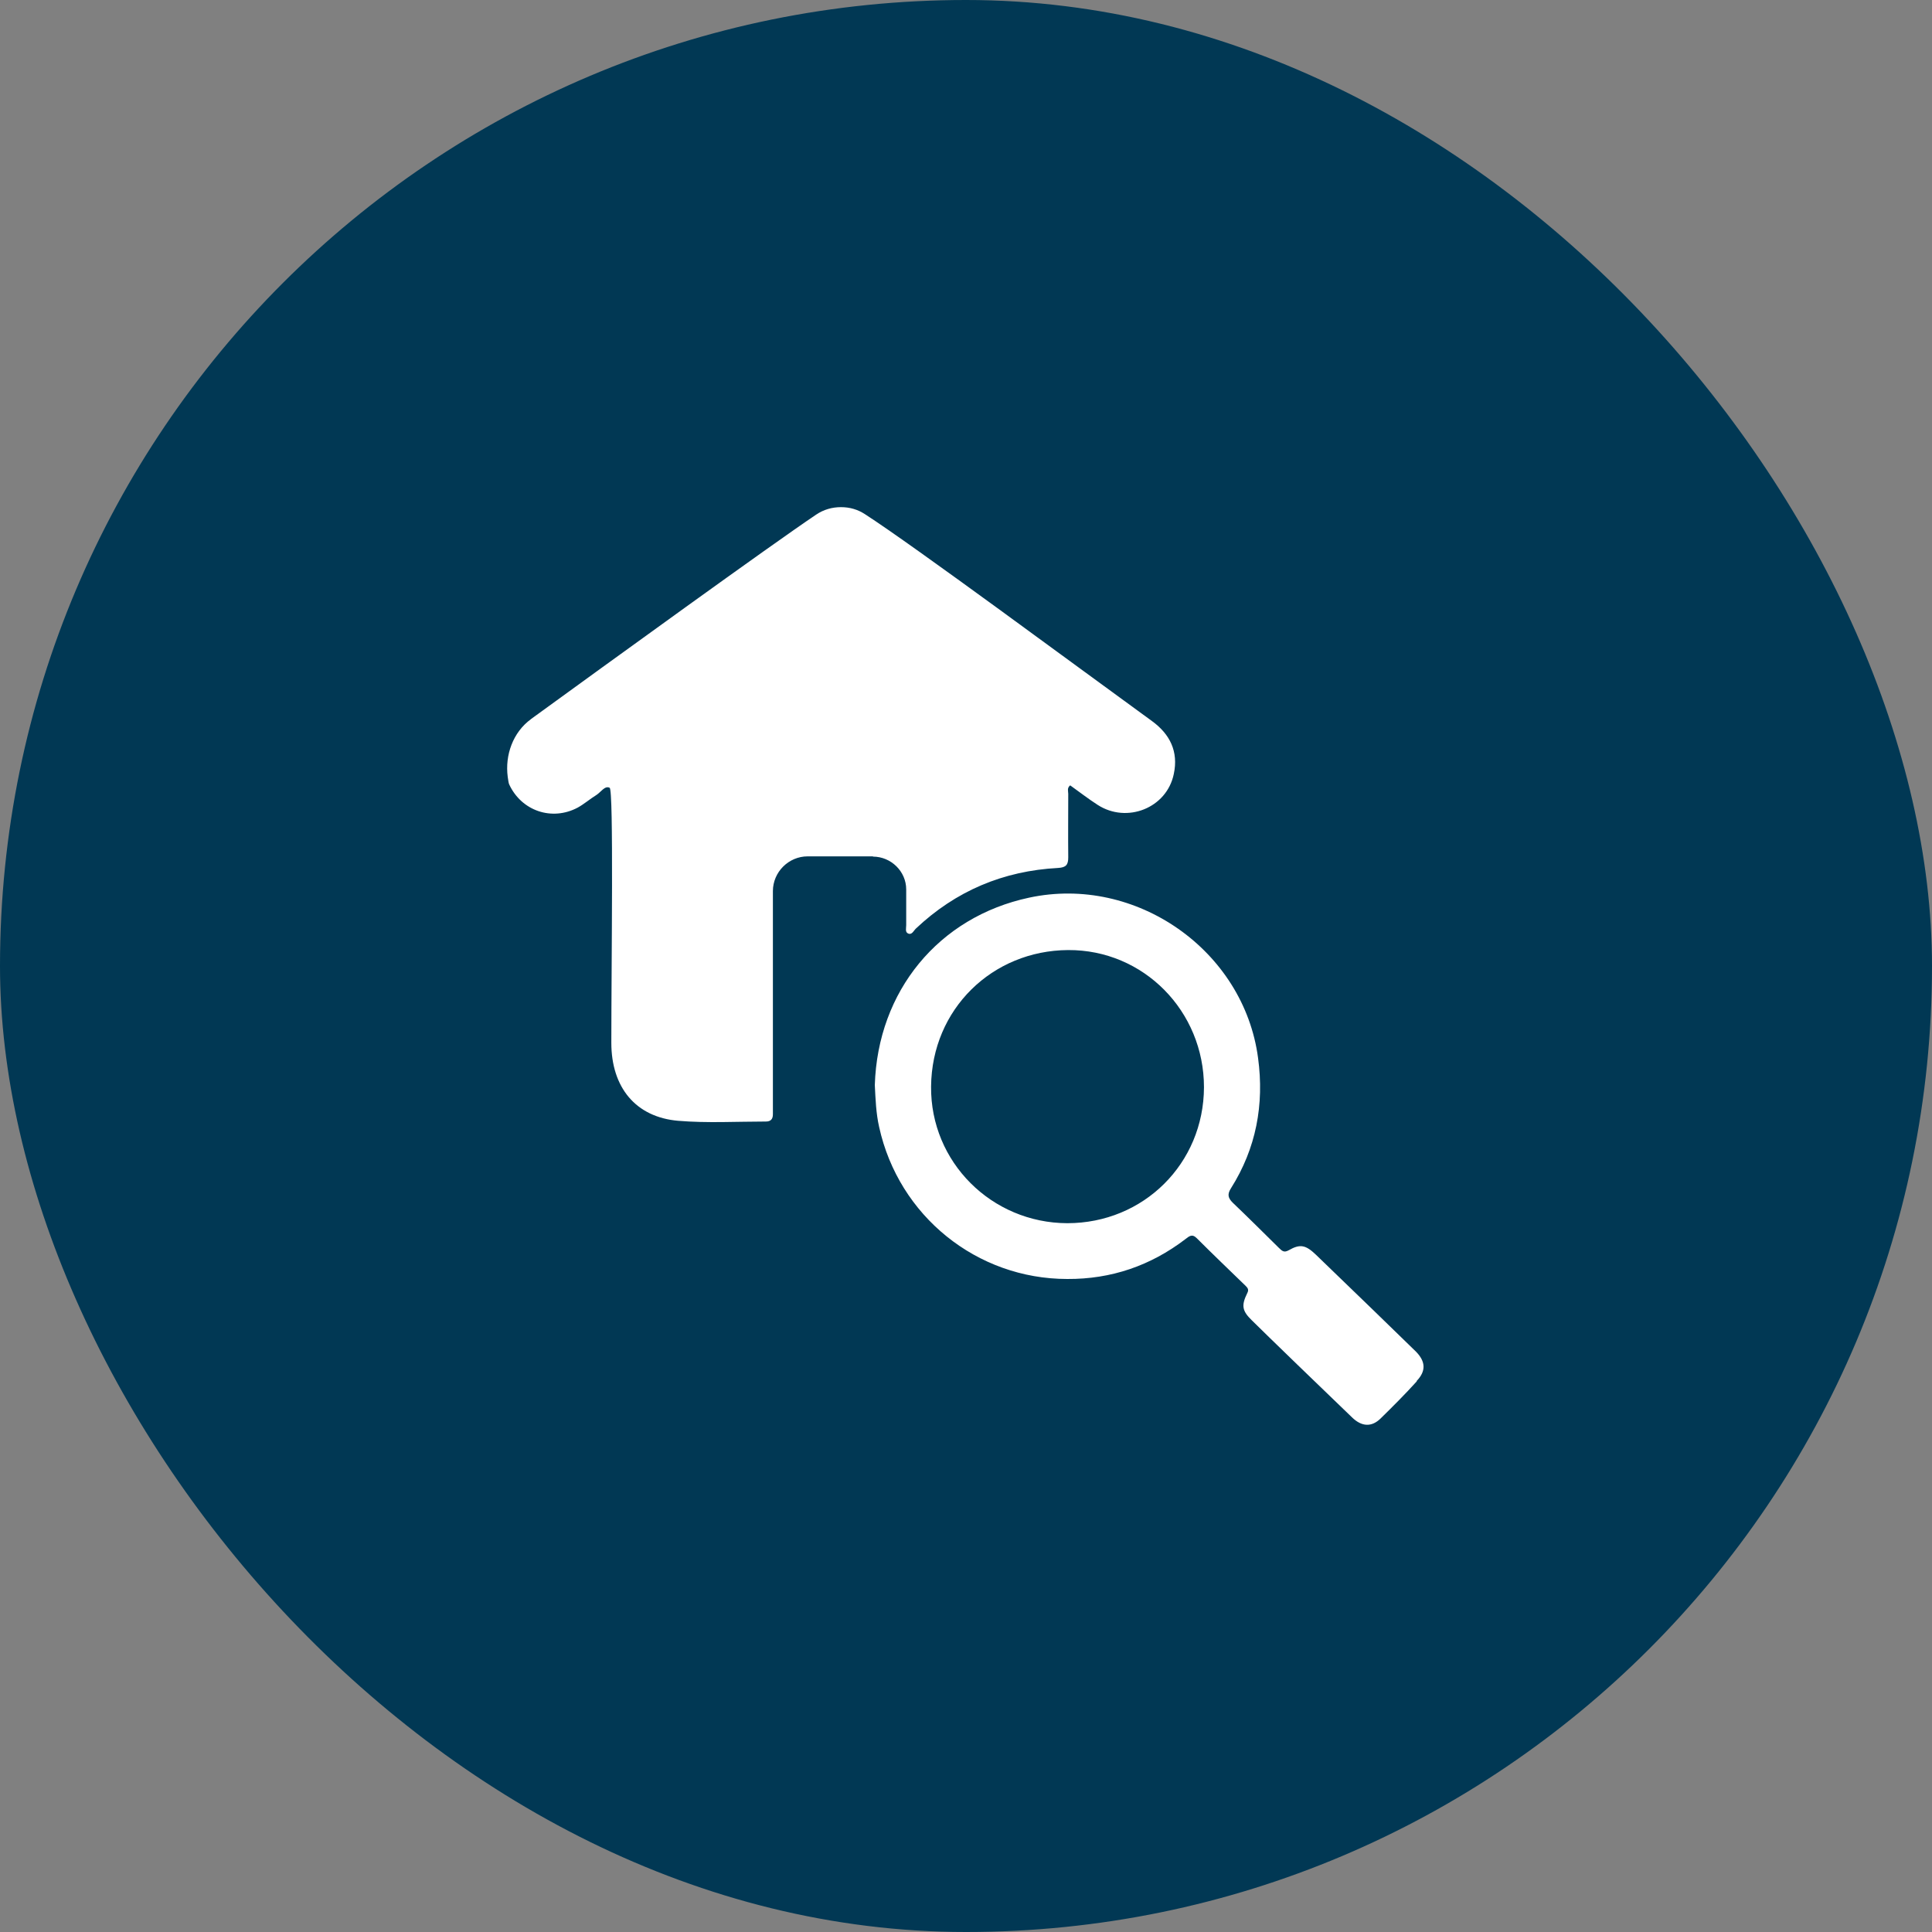
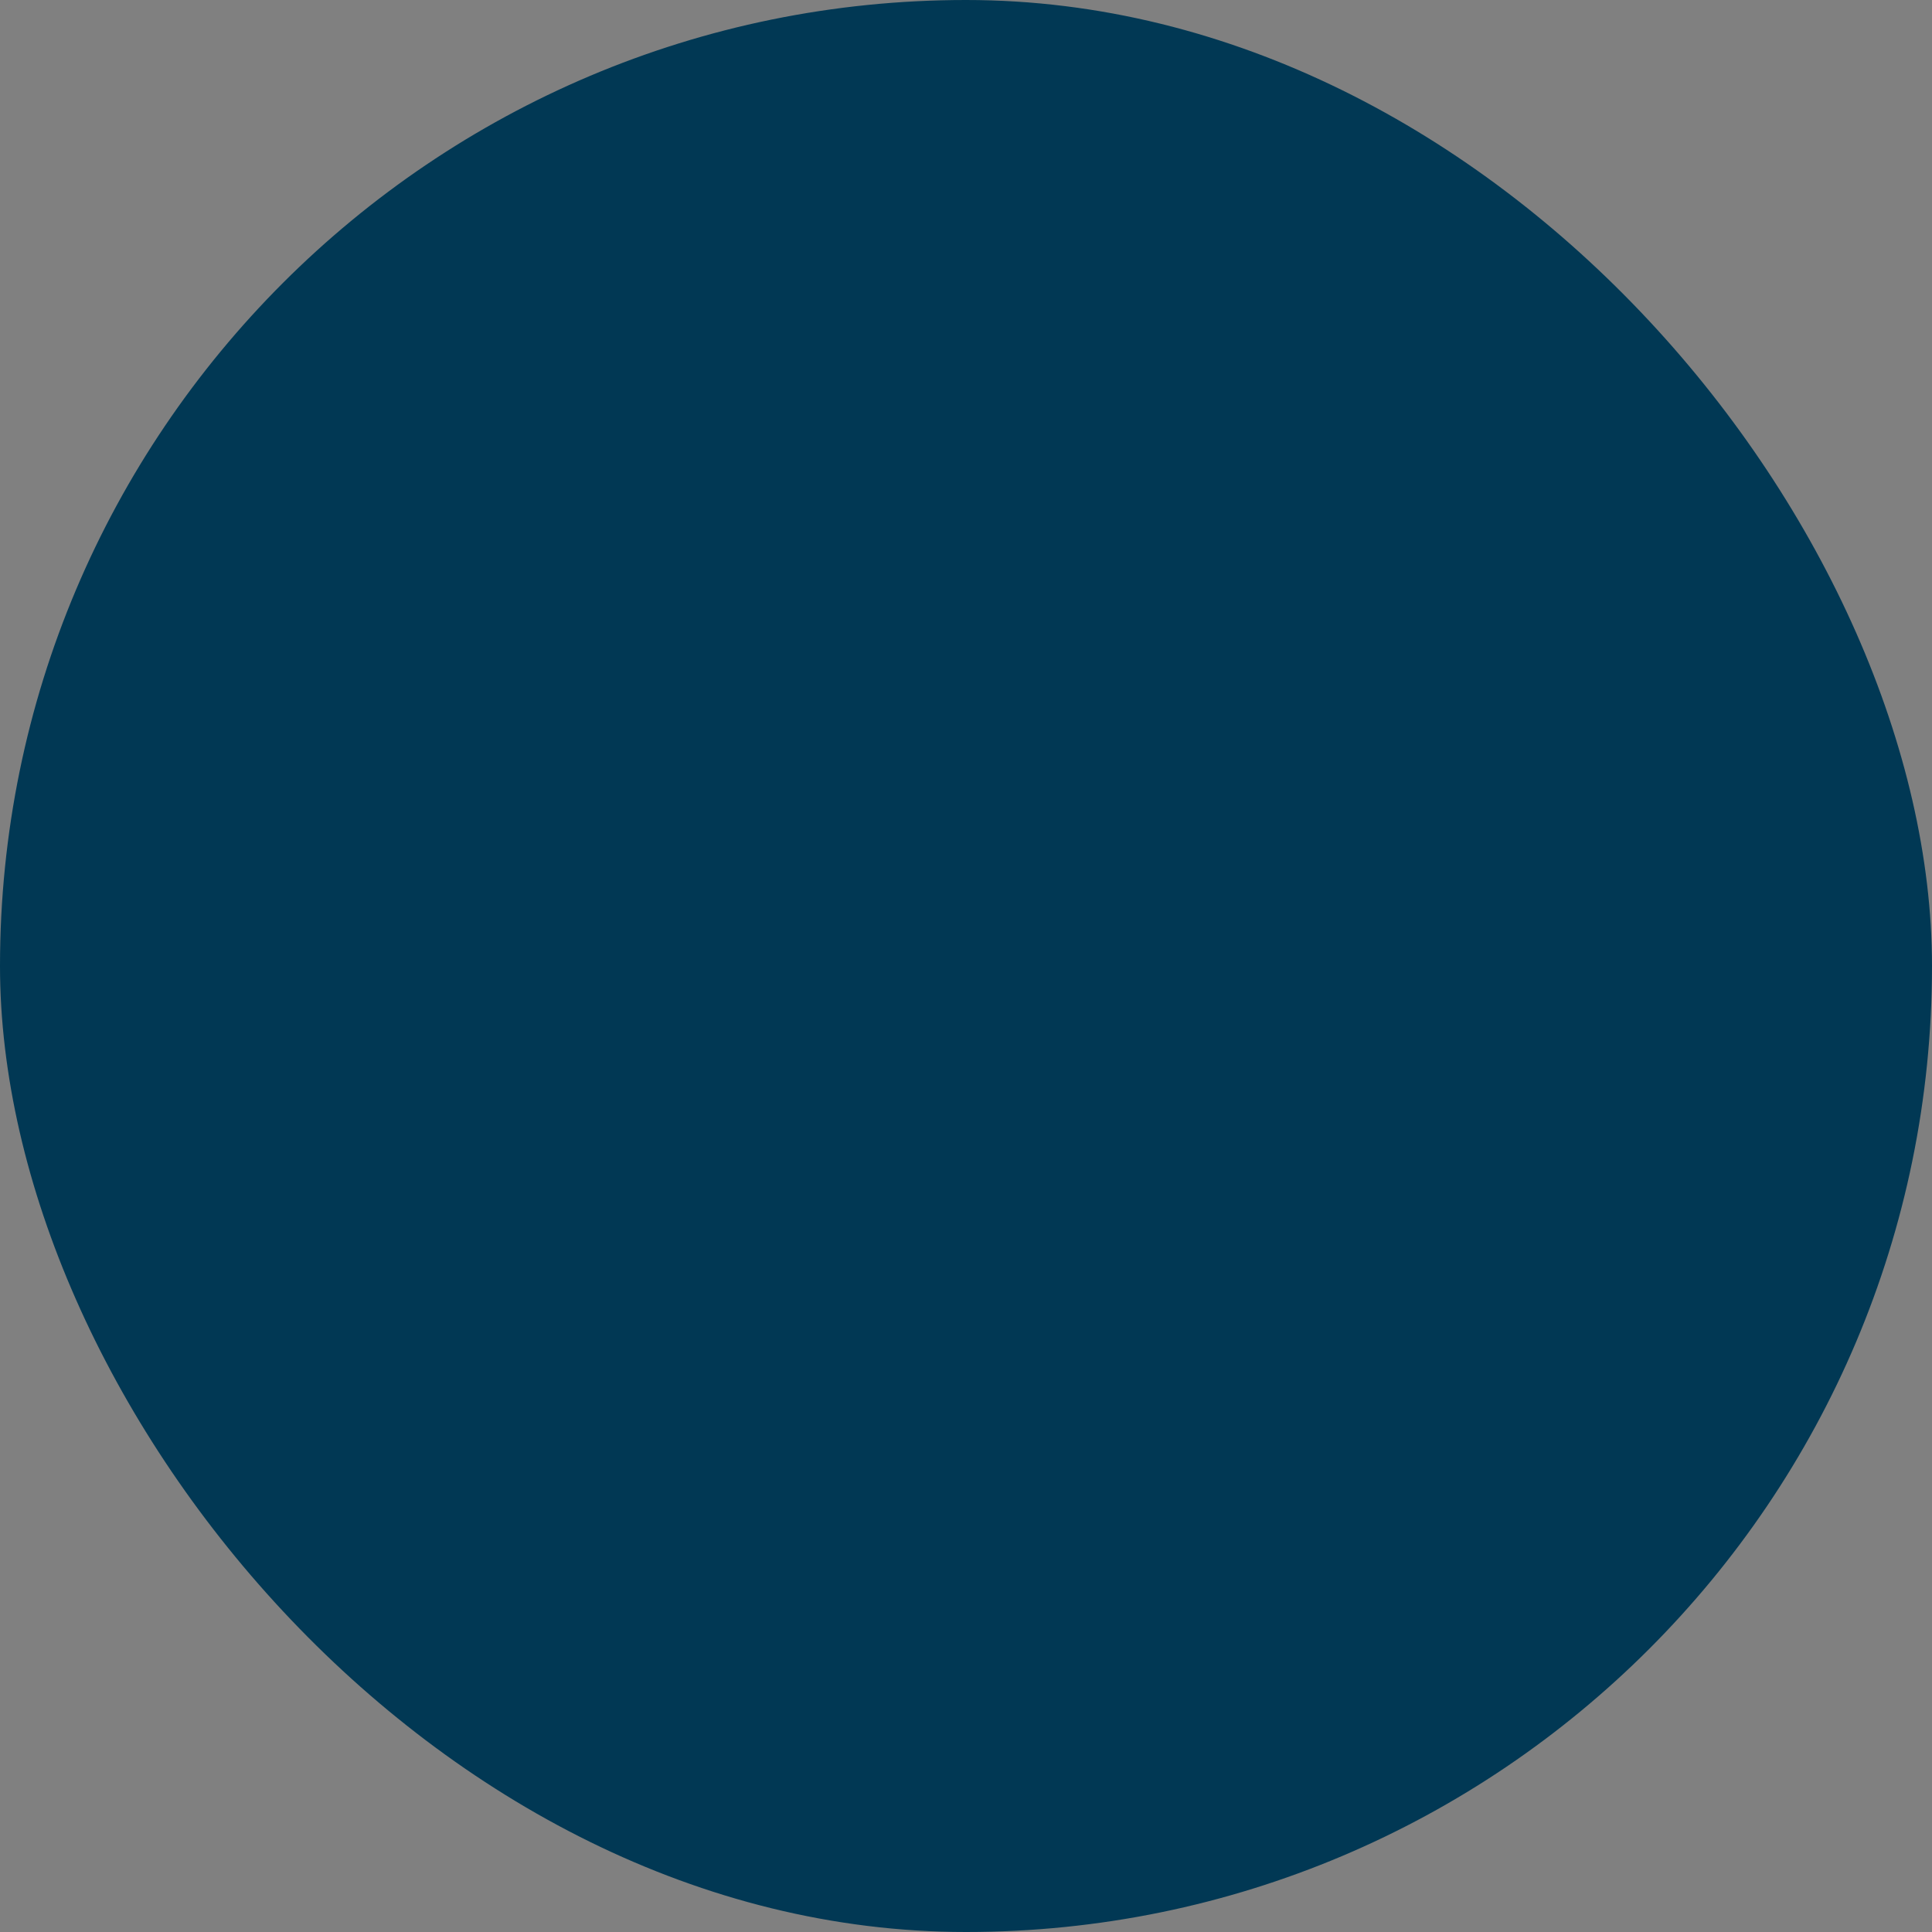
<svg xmlns="http://www.w3.org/2000/svg" width="80" height="80" viewBox="0 0 80 80" fill="none">
  <rect x="0" y="0" width="80" height="80" fill="#808080" stroke="none" />
  <rect width="80" height="80" rx="40" fill="#013854" />
-   <path d="M36.154 35.46C35.254 35.46 34.354 35.46 33.444 35.46C32.654 35.46 32.004 36.11 32.004 36.9C32.004 39.86 32.004 46.03 32.004 46.14C32.004 46.34 31.914 46.44 31.714 46.44C30.504 46.44 29.284 46.51 28.084 46.41C26.324 46.26 25.314 45.03 25.314 43.18C25.314 39.86 25.414 32.7 25.244 32.62C25.044 32.52 24.884 32.8 24.694 32.92C24.434 33.08 24.194 33.29 23.924 33.44C22.854 34.01 21.594 33.58 21.084 32.48C21.064 32.44 21.044 32.32 21.024 32.17C20.904 31.26 21.244 30.32 21.984 29.78C21.984 29.78 21.984 29.78 21.994 29.77C25.284 27.38 31.904 22.58 33.794 21.31C34.104 21.1 34.454 21 34.824 21C35.194 21 35.524 21.1 35.814 21.29C37.834 22.59 44.714 27.69 47.704 29.86C48.444 30.4 48.804 31.12 48.604 32.05C48.314 33.46 46.664 34.11 45.454 33.33C45.064 33.08 44.694 32.79 44.314 32.52C44.174 32.63 44.234 32.76 44.234 32.87C44.234 33.75 44.224 34.62 44.234 35.5C44.234 35.81 44.144 35.92 43.814 35.94C41.544 36.06 39.574 36.89 37.914 38.46C37.824 38.55 37.754 38.73 37.594 38.65C37.474 38.59 37.524 38.43 37.524 38.31C37.524 37.82 37.524 37.32 37.524 36.83C37.524 36.08 36.894 35.47 36.144 35.47L36.154 35.46ZM58.664 57.2C58.184 57.73 57.674 58.24 57.164 58.74C56.794 59.1 56.384 59.08 55.984 58.69C55.064 57.81 52.294 55.13 51.834 54.67C51.434 54.28 51.394 54.06 51.644 53.55C51.724 53.4 51.664 53.33 51.574 53.24C50.904 52.59 50.224 51.94 49.554 51.27C49.354 51.07 49.234 51.2 49.084 51.31C47.644 52.41 46.014 52.97 44.194 52.96C40.444 52.96 37.214 50.35 36.404 46.67C36.274 46.1 36.254 45.52 36.224 44.93C36.344 41.04 38.864 37.97 42.614 37.17C47.034 36.22 51.504 39.35 52.094 43.81C52.354 45.74 52.014 47.55 50.974 49.2C50.814 49.45 50.844 49.6 51.044 49.8C51.684 50.41 52.314 51.04 52.954 51.67C53.074 51.78 53.154 51.89 53.364 51.77C53.834 51.5 54.064 51.55 54.484 51.95C55.554 52.98 58.324 55.66 58.634 55.97C59.034 56.38 59.054 56.77 58.664 57.18V57.2ZM49.854 45.02C49.854 41.87 47.354 39.32 44.224 39.34C41.094 39.36 38.584 41.78 38.554 44.99C38.524 48.12 41.064 50.64 44.194 50.65C47.354 50.65 49.844 48.18 49.854 45.02Z" fill="white" />
</svg>